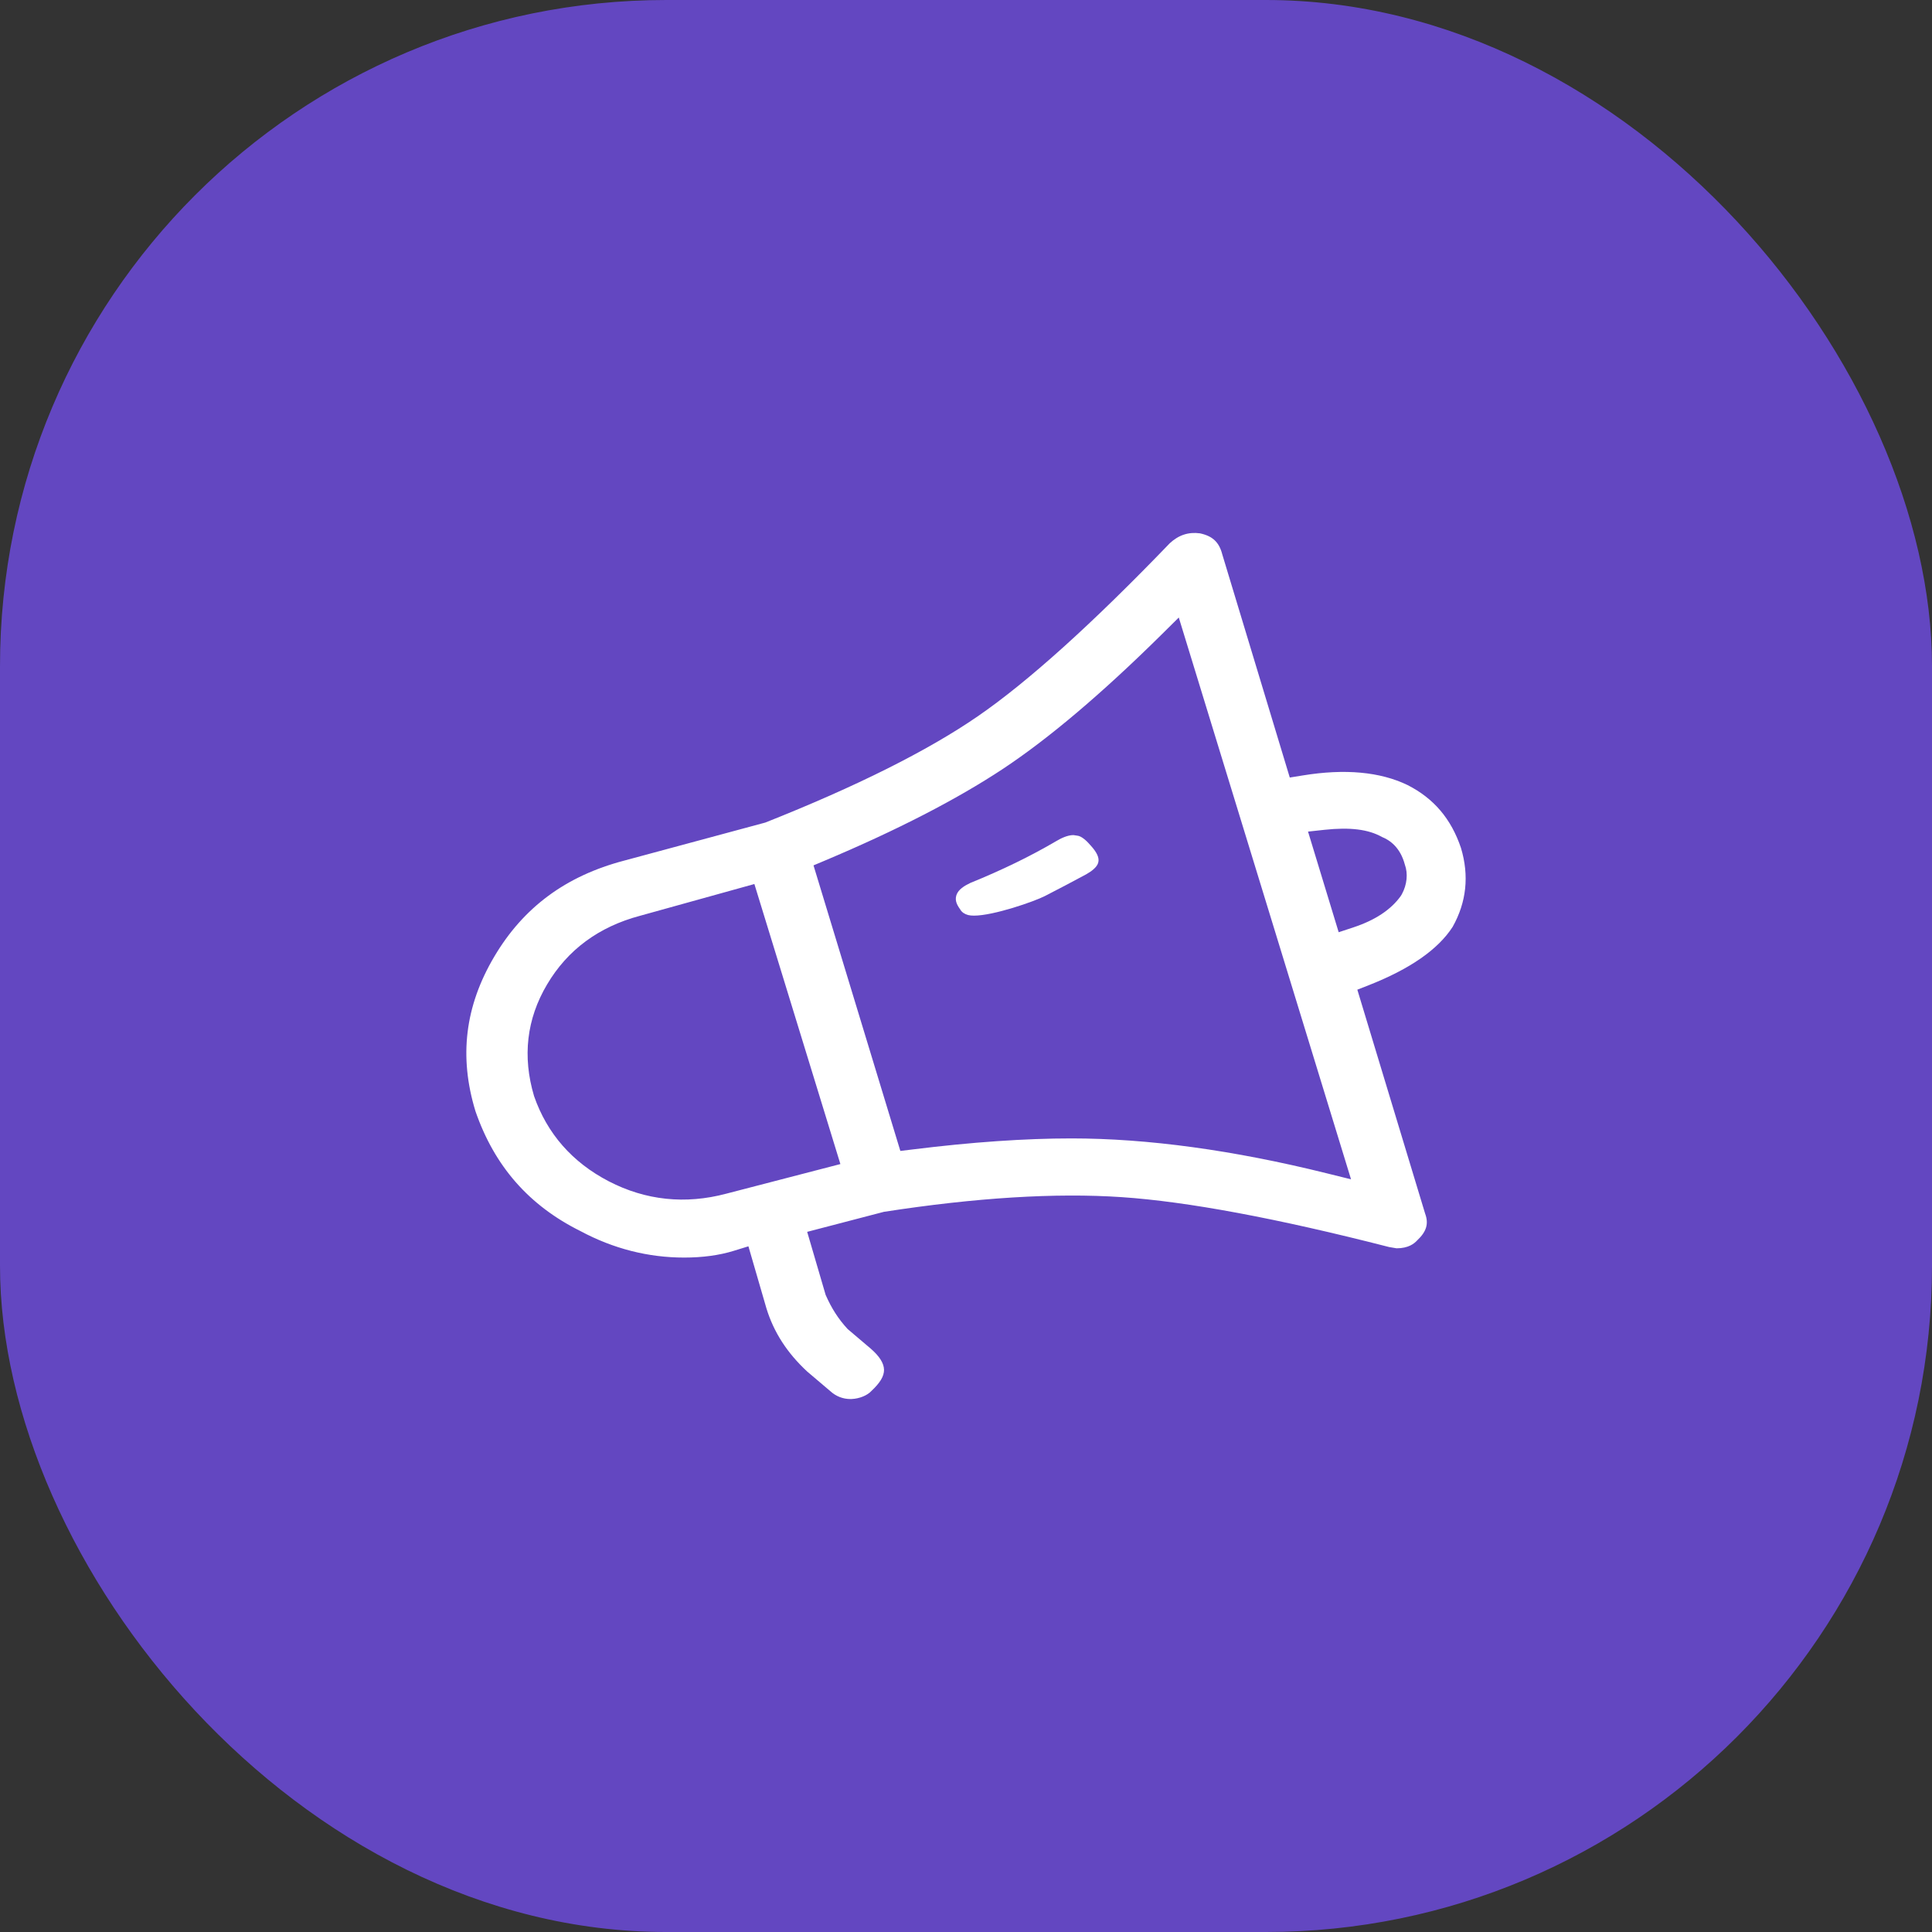
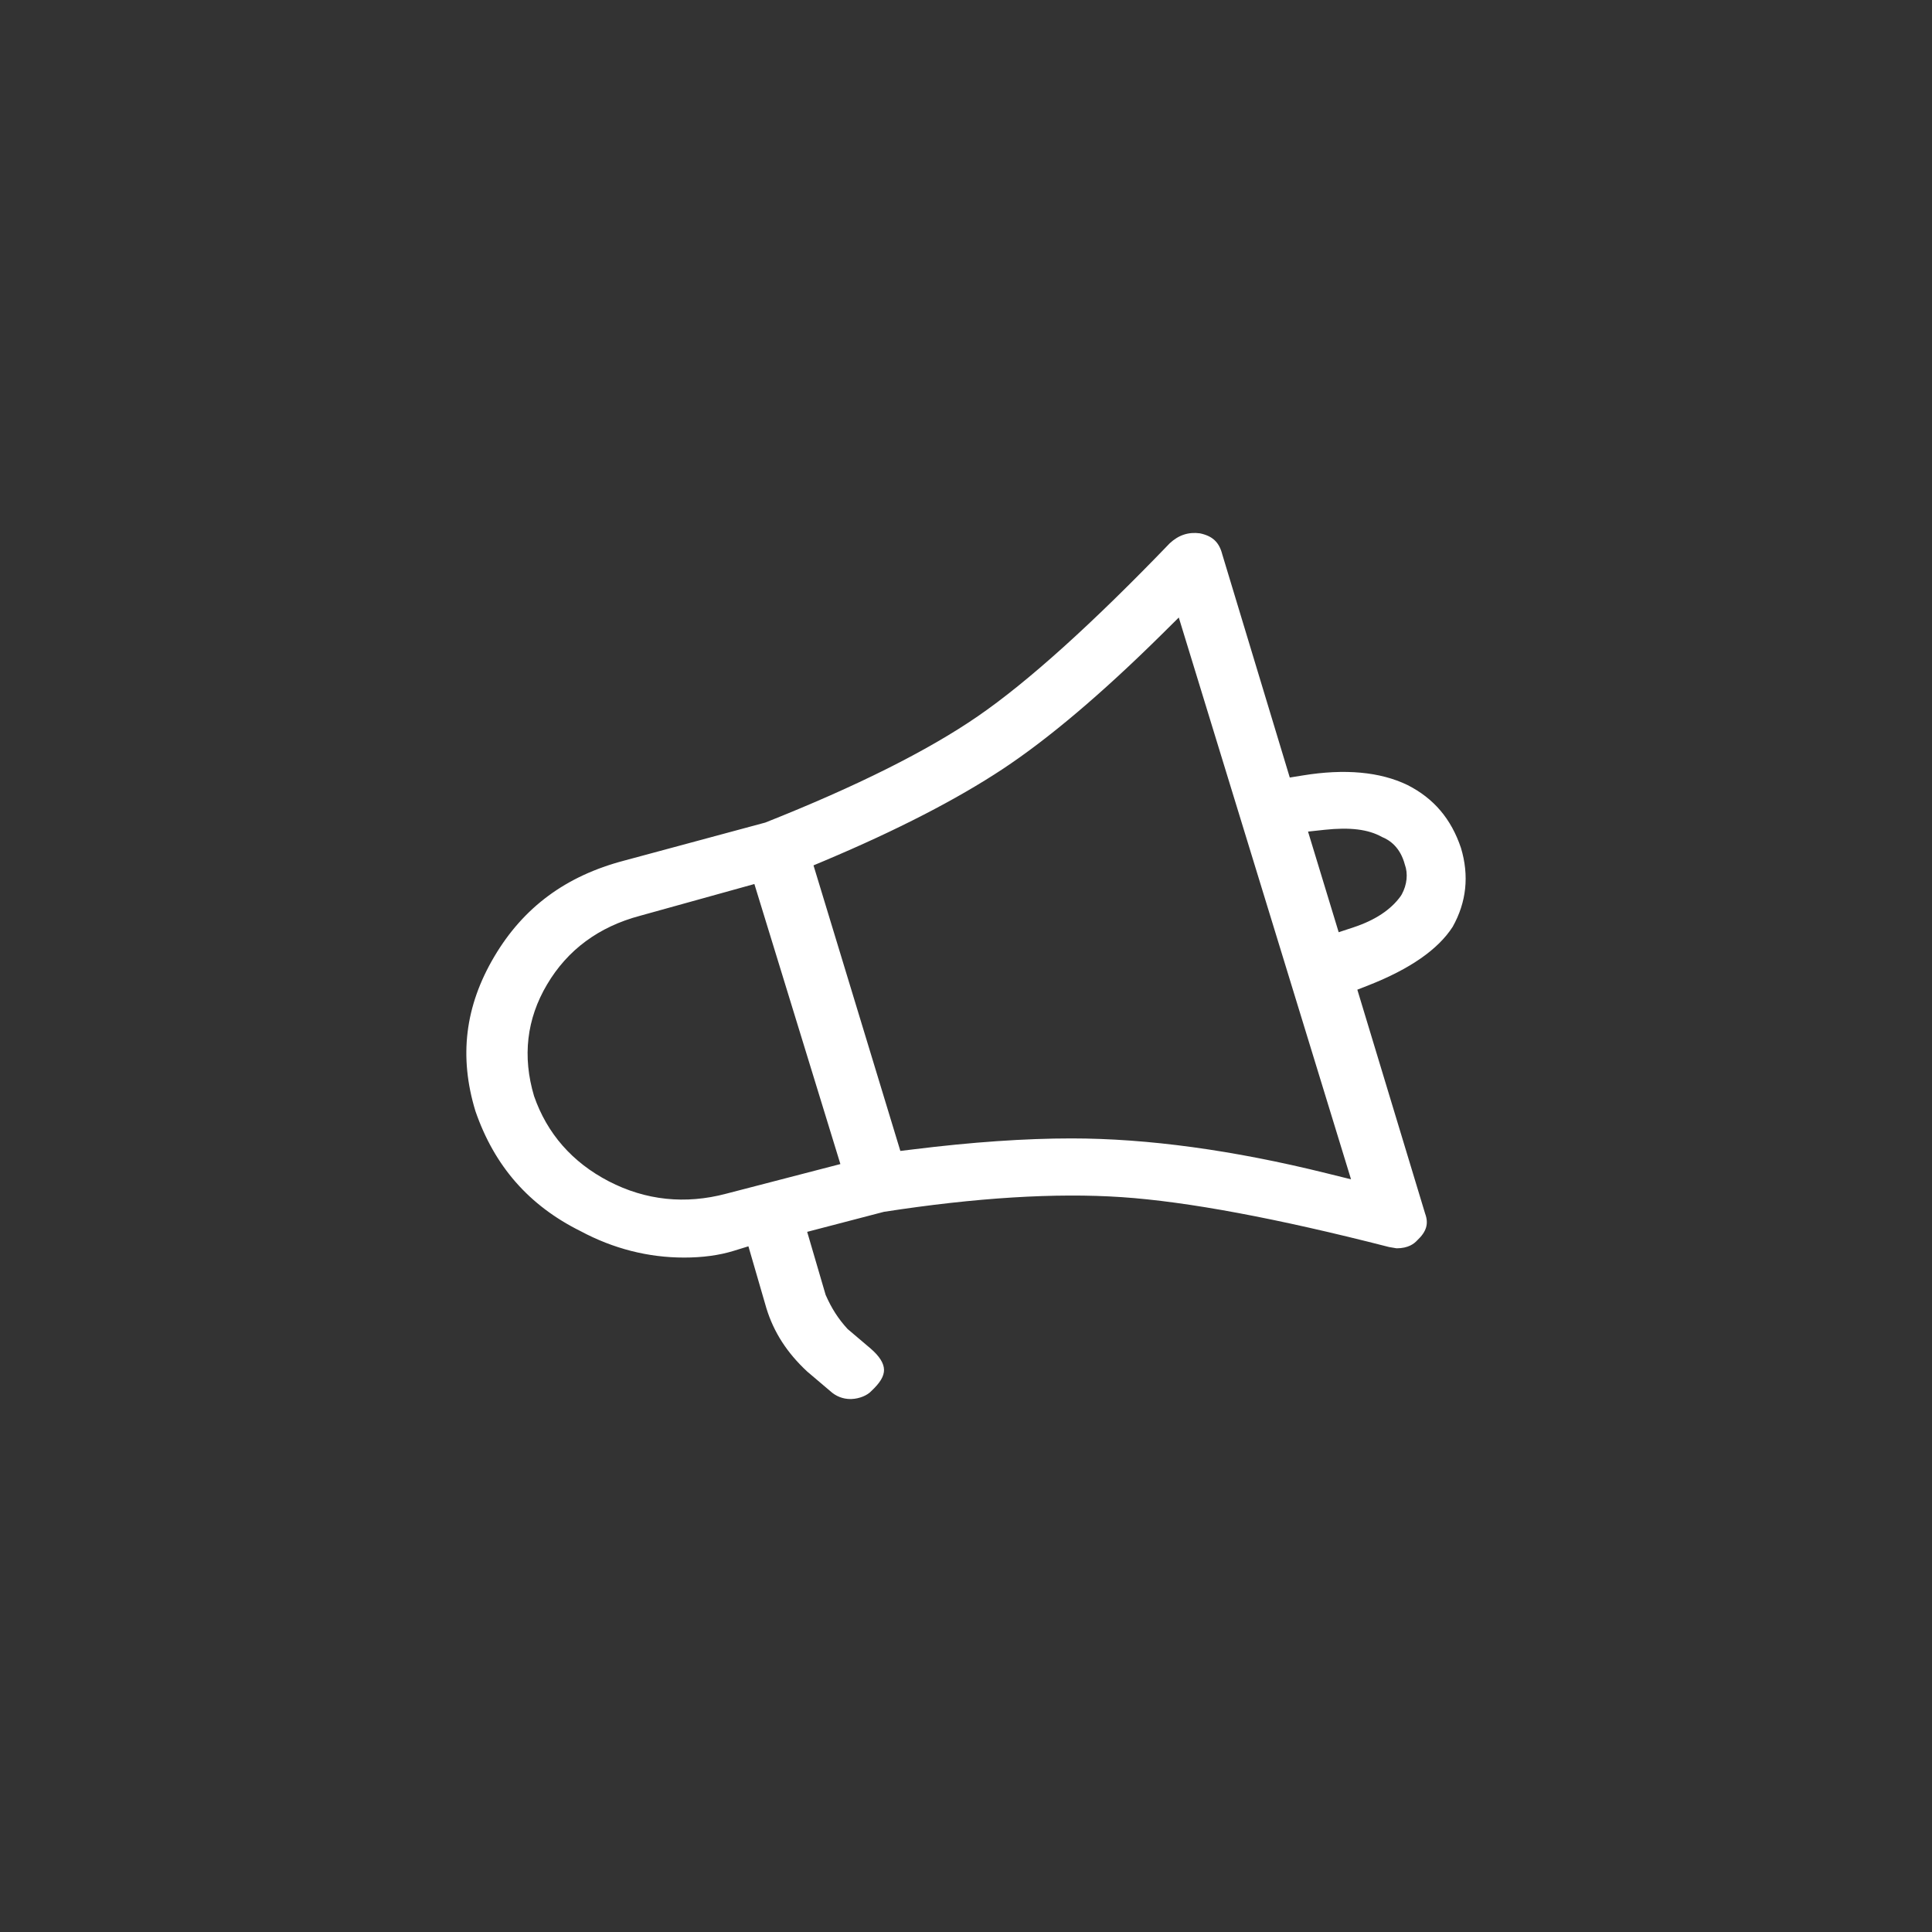
<svg xmlns="http://www.w3.org/2000/svg" width="58" height="58" viewBox="0 0 58 58">
  <rect x="0" y="0" width="58" height="58" fill="#333333" stroke="none" />
  <g fill="none" fill-rule="evenodd">
-     <rect width="58" height="58" fill="#6347C1" rx="20" />
    <g fill="#FFF" transform="translate(14 16)">
-       <path d="M18.225,9.07 C18.046,9.07 17.844,9.169 17.705,9.253 C16.944,9.7 16.084,10.119 15.133,10.505 C14.956,10.59 14.766,10.7 14.71,10.879 C14.655,11.057 14.754,11.198 14.83,11.308 C14.875,11.386 14.959,11.443 15.067,11.471 C15.116,11.483 15.174,11.488 15.24,11.488 C15.827,11.488 17.047,11.065 17.372,10.898 C17.823,10.666 18.234,10.45 18.609,10.247 C18.759,10.163 18.945,10.031 18.973,9.881 C19.004,9.748 18.927,9.582 18.736,9.375 C18.63,9.249 18.465,9.095 18.339,9.087 L18.225,9.07 Z" />
      <path d="M26.559,19.404 L25.824,19.222 C23.027,18.528 20.45,18.176 18.166,18.176 C16.78,18.176 15.179,18.286 13.407,18.506 L13.029,18.552 L10.422,9.979 L10.753,9.84 C12.925,8.925 14.725,7.997 16.103,7.086 C17.476,6.177 19.077,4.823 20.861,3.06 L21.388,2.538 L26.559,19.404 Z M26.188,11.986 L25.268,8.965 L25.766,8.911 C26.525,8.83 27.076,8.895 27.486,9.126 C27.723,9.221 28.036,9.437 28.174,9.954 C28.275,10.23 28.239,10.561 28.083,10.848 L28.048,10.904 C27.756,11.311 27.279,11.626 26.631,11.84 L26.188,11.986 Z M11.229,18.946 L7.803,19.835 C6.574,20.162 5.382,20.037 4.275,19.463 C3.178,18.893 2.423,18.029 2.033,16.906 C1.679,15.718 1.809,14.59 2.423,13.555 C3.038,12.514 3.977,11.821 5.216,11.492 L8.647,10.539 L11.229,18.946 Z M28.254,7.567 C27.431,7.169 26.371,7.073 25.111,7.279 L24.72,7.342 L22.694,0.644 C22.601,0.28 22.406,0.092 22.023,0.011 C21.682,-0.035 21.385,0.06 21.117,0.309 C18.796,2.721 16.857,4.469 15.357,5.501 C13.854,6.537 11.697,7.615 8.974,8.694 L4.739,9.836 C2.99,10.295 1.714,11.237 0.838,12.719 C-0.041,14.205 -0.227,15.72 0.273,17.357 C0.844,19.011 1.88,20.191 3.429,20.96 C4.413,21.487 5.459,21.753 6.539,21.753 C7.093,21.753 7.594,21.685 8.027,21.551 L8.468,21.415 L9.009,23.278 C9.23,23.996 9.629,24.614 10.232,25.174 L10.925,25.762 C11.095,25.918 11.304,26 11.531,26 C11.543,26 11.556,25.999 11.569,25.999 C11.803,25.989 12.038,25.891 12.158,25.76 C12.424,25.511 12.541,25.314 12.539,25.122 C12.536,24.927 12.403,24.714 12.139,24.486 L11.446,23.898 C11.164,23.592 10.963,23.276 10.786,22.873 L10.232,20.981 L12.536,20.38 C15.295,19.953 17.695,19.805 19.674,19.939 C21.645,20.072 24.34,20.575 27.702,21.437 L27.926,21.475 C28.286,21.475 28.459,21.331 28.545,21.237 C28.827,20.972 28.895,20.734 28.783,20.432 L26.748,13.711 L27.09,13.577 C28.325,13.091 29.171,12.506 29.61,11.824 C30.025,11.084 30.11,10.289 29.859,9.455 C29.566,8.583 29.042,7.966 28.254,7.567 Z" />
    </g>
  </g>
</svg>